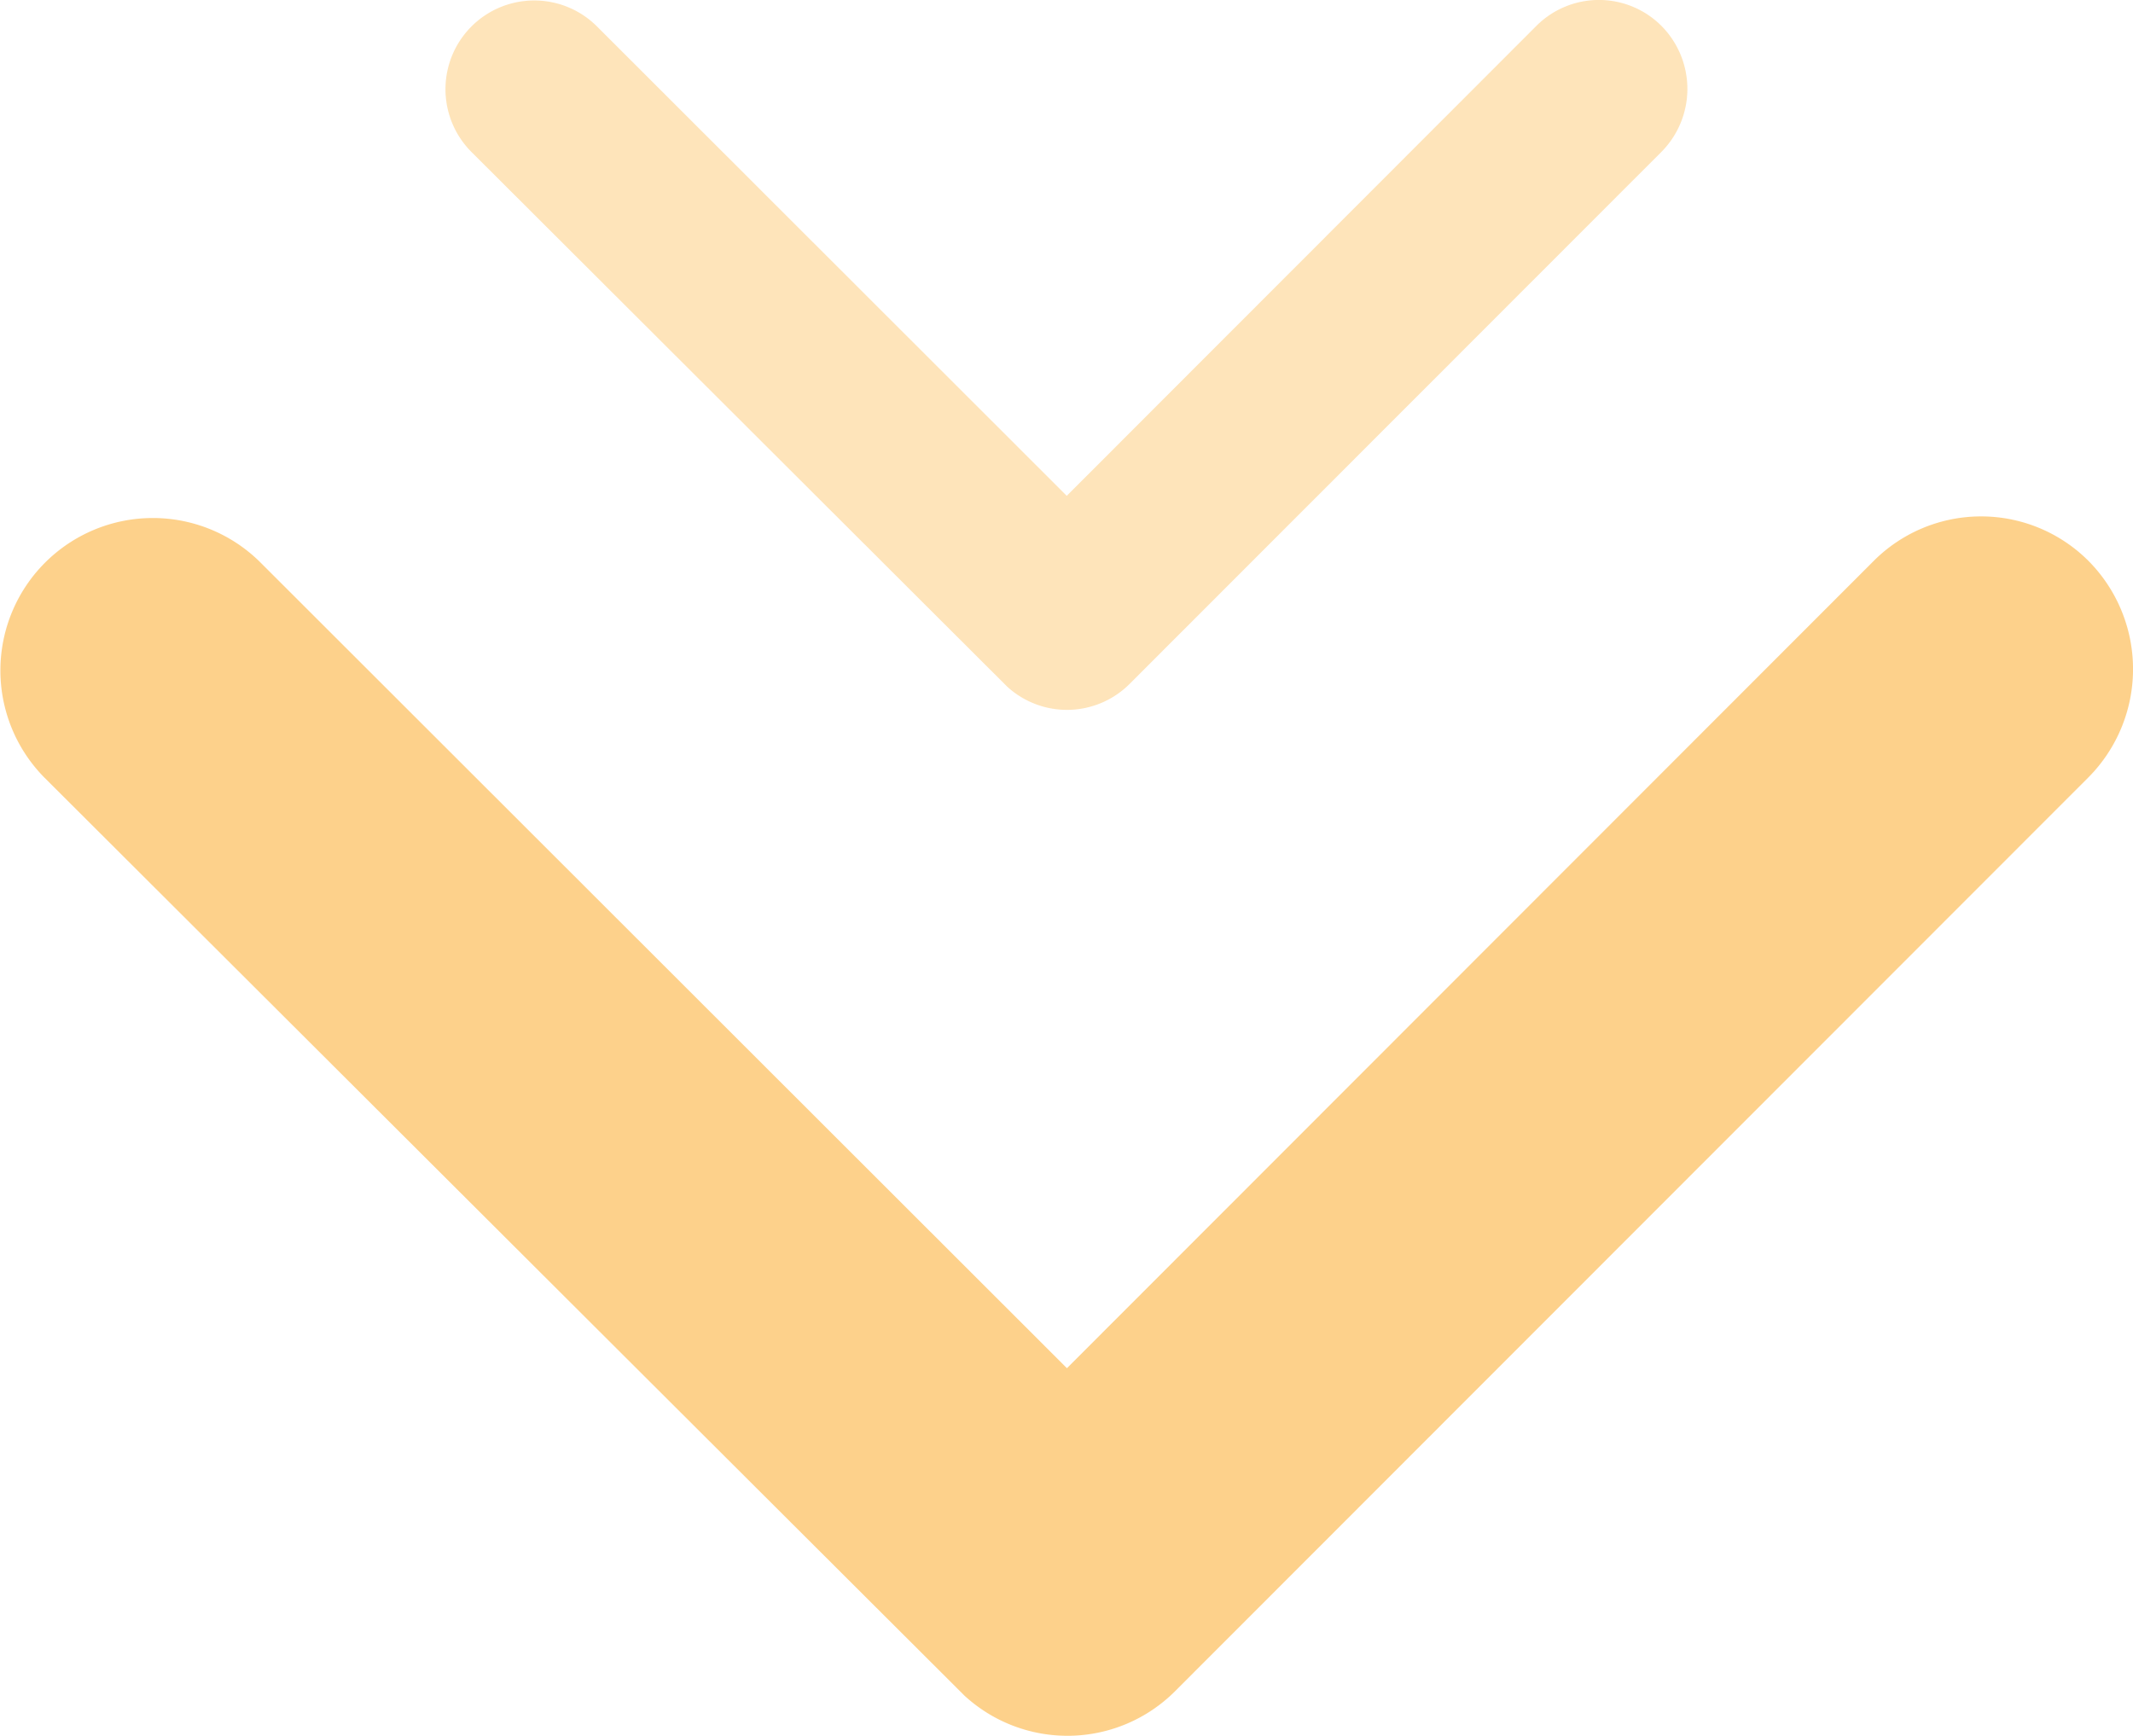
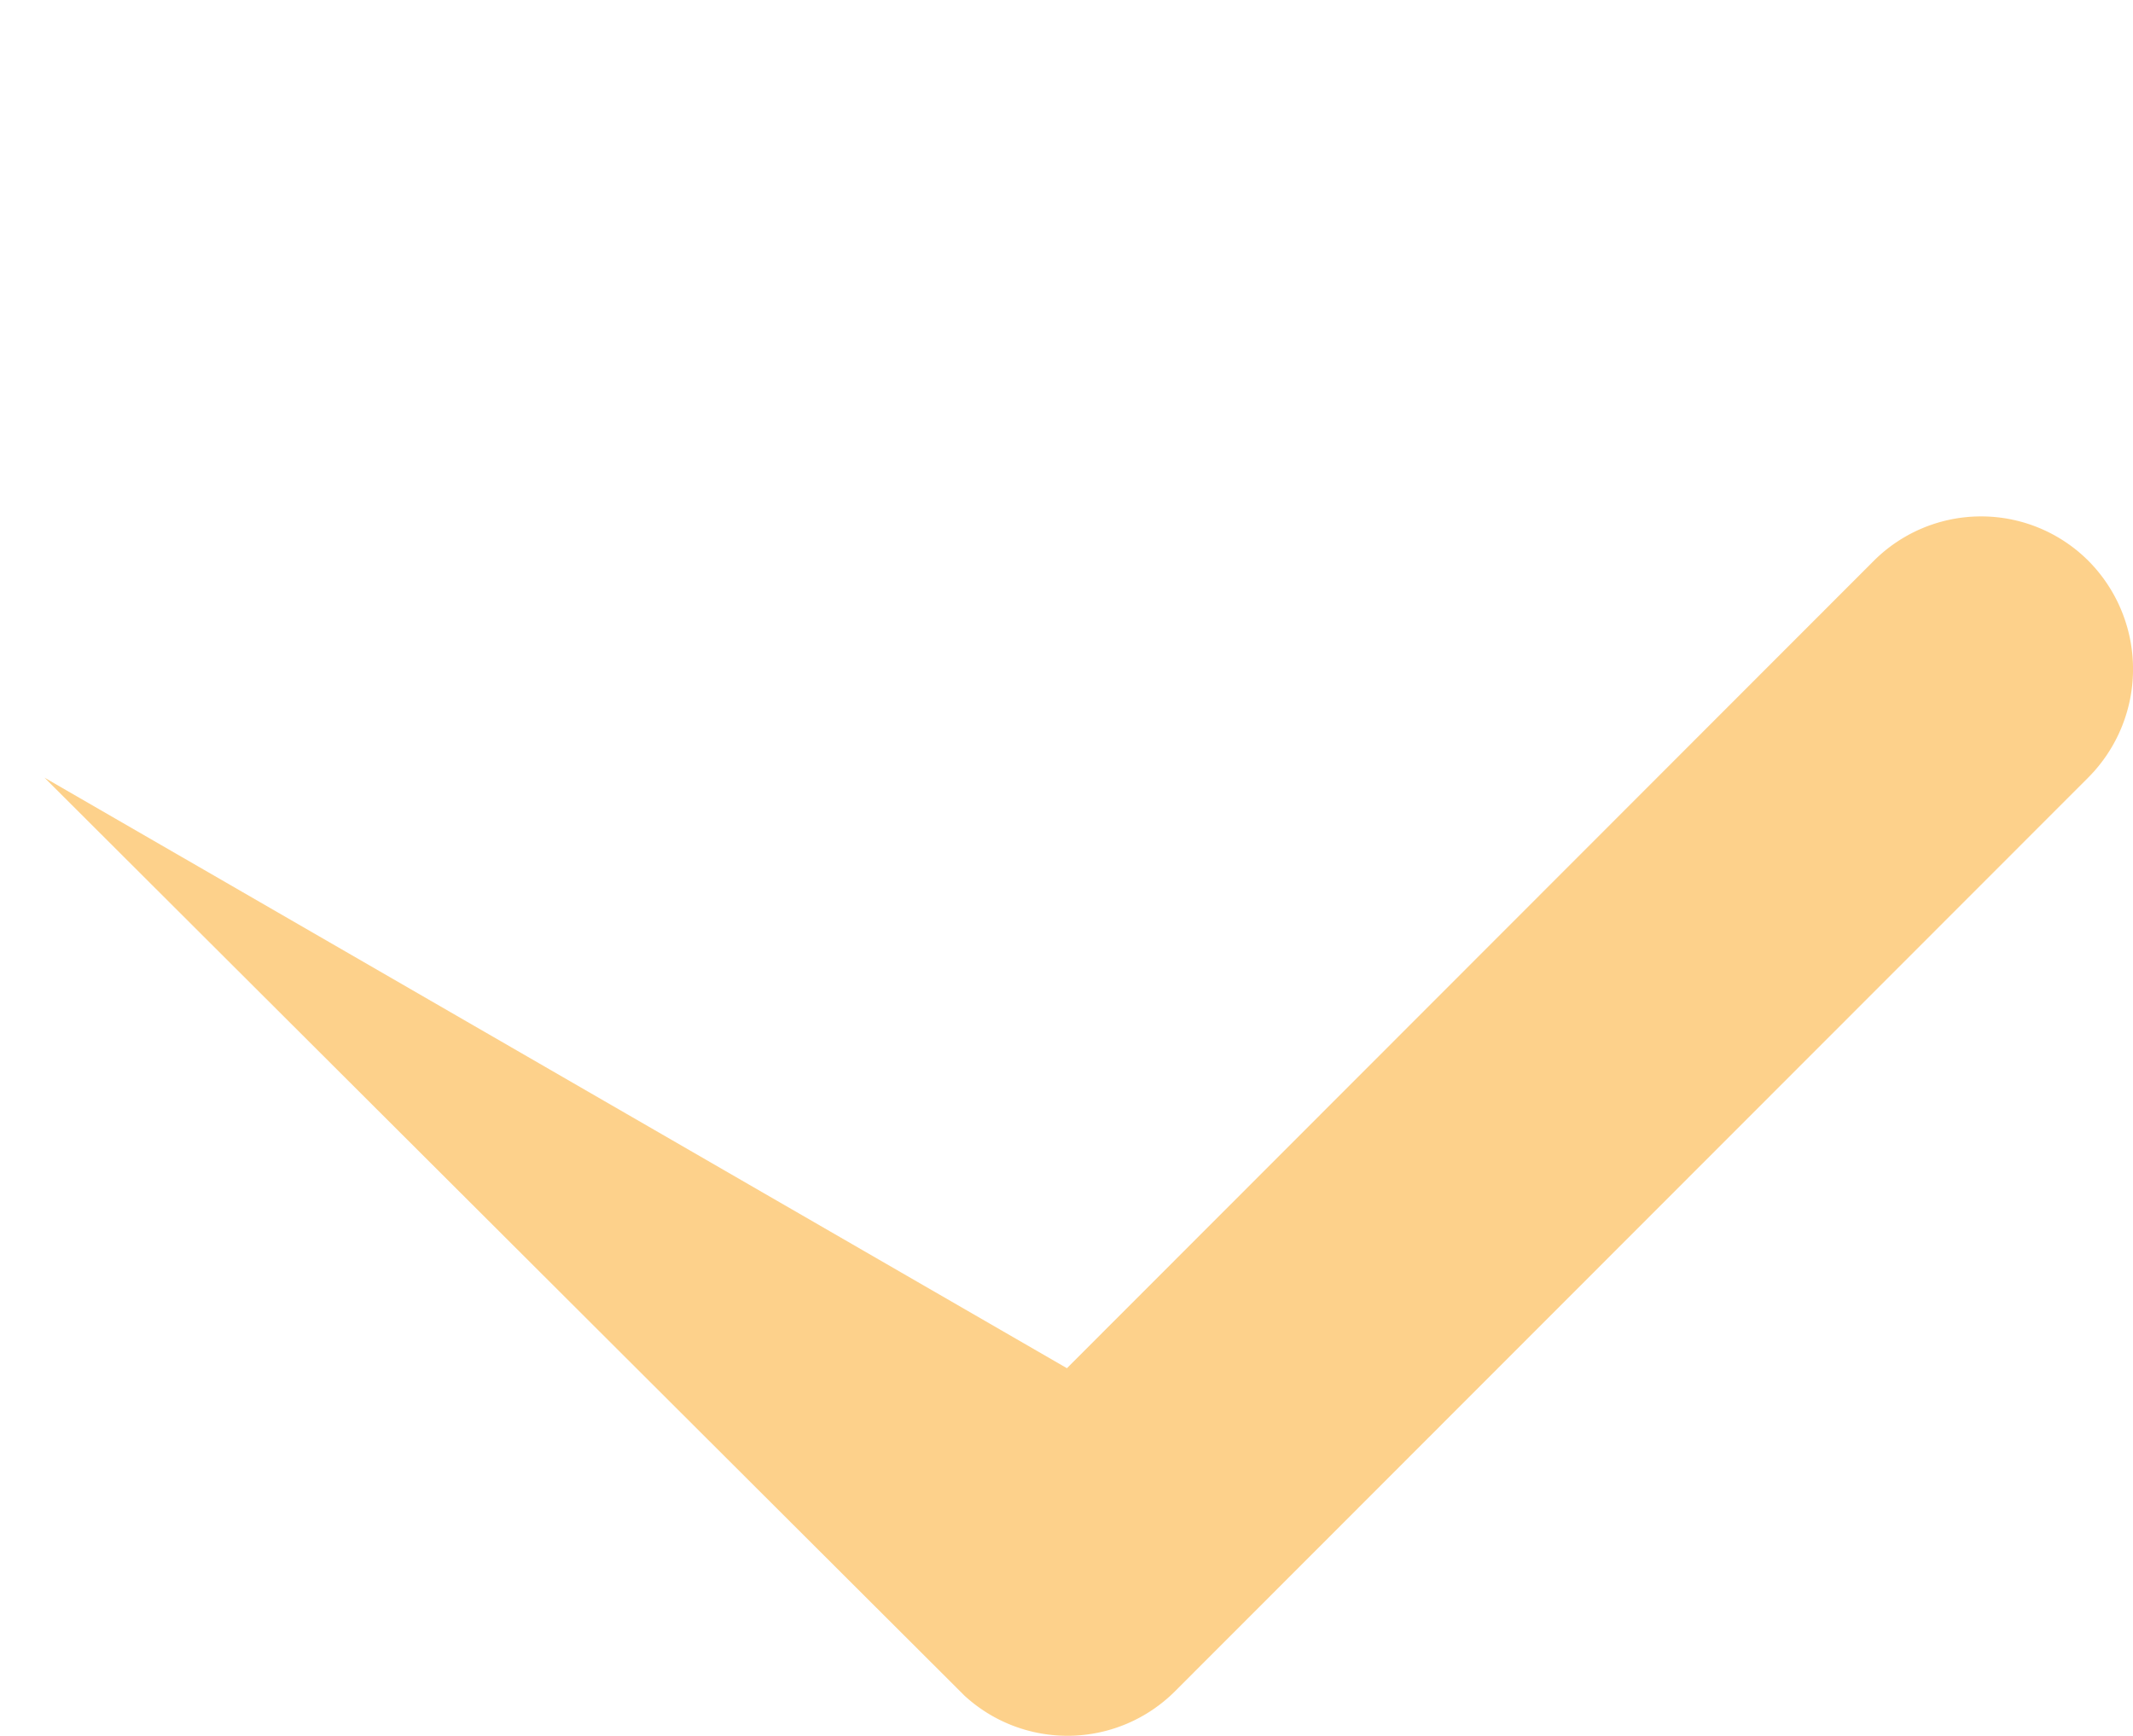
<svg xmlns="http://www.w3.org/2000/svg" width="44.1" height="35.893" viewBox="0 0 44.1 35.893">
  <g id="v2icon-flow" transform="translate(-615.674 -695.466)">
-     <path id="Icon_ionic-ios-arrow-down" data-name="Icon ionic-ios-arrow-down" d="M28.246,28.86,44.921,12.172a3.138,3.138,0,0,1,4.451,0,3.178,3.178,0,0,1,0,4.464L30.478,35.543a3.146,3.146,0,0,1-4.346.092L7.107,16.649a3.152,3.152,0,0,1,4.451-4.464Z" transform="translate(609.487 694.898)" fill="#fca518" opacity="0.5" />
-     <path id="Icon_ionic-ios-arrow-down-2" data-name="Icon ionic-ios-arrow-down" d="M19.028,21.5l9.707-9.715a1.827,1.827,0,0,1,2.591,0,1.85,1.85,0,0,1,0,2.6l-11,11.006a1.831,1.831,0,0,1-2.53.054L6.723,14.392a1.835,1.835,0,0,1,2.591-2.6Z" transform="translate(618.701 684.219)" fill="#fca518" opacity="0.3" />
+     <path id="Icon_ionic-ios-arrow-down" data-name="Icon ionic-ios-arrow-down" d="M28.246,28.86,44.921,12.172a3.138,3.138,0,0,1,4.451,0,3.178,3.178,0,0,1,0,4.464L30.478,35.543a3.146,3.146,0,0,1-4.346.092L7.107,16.649Z" transform="translate(609.487 694.898)" fill="#fca518" opacity="0.5" />
  </g>
</svg>